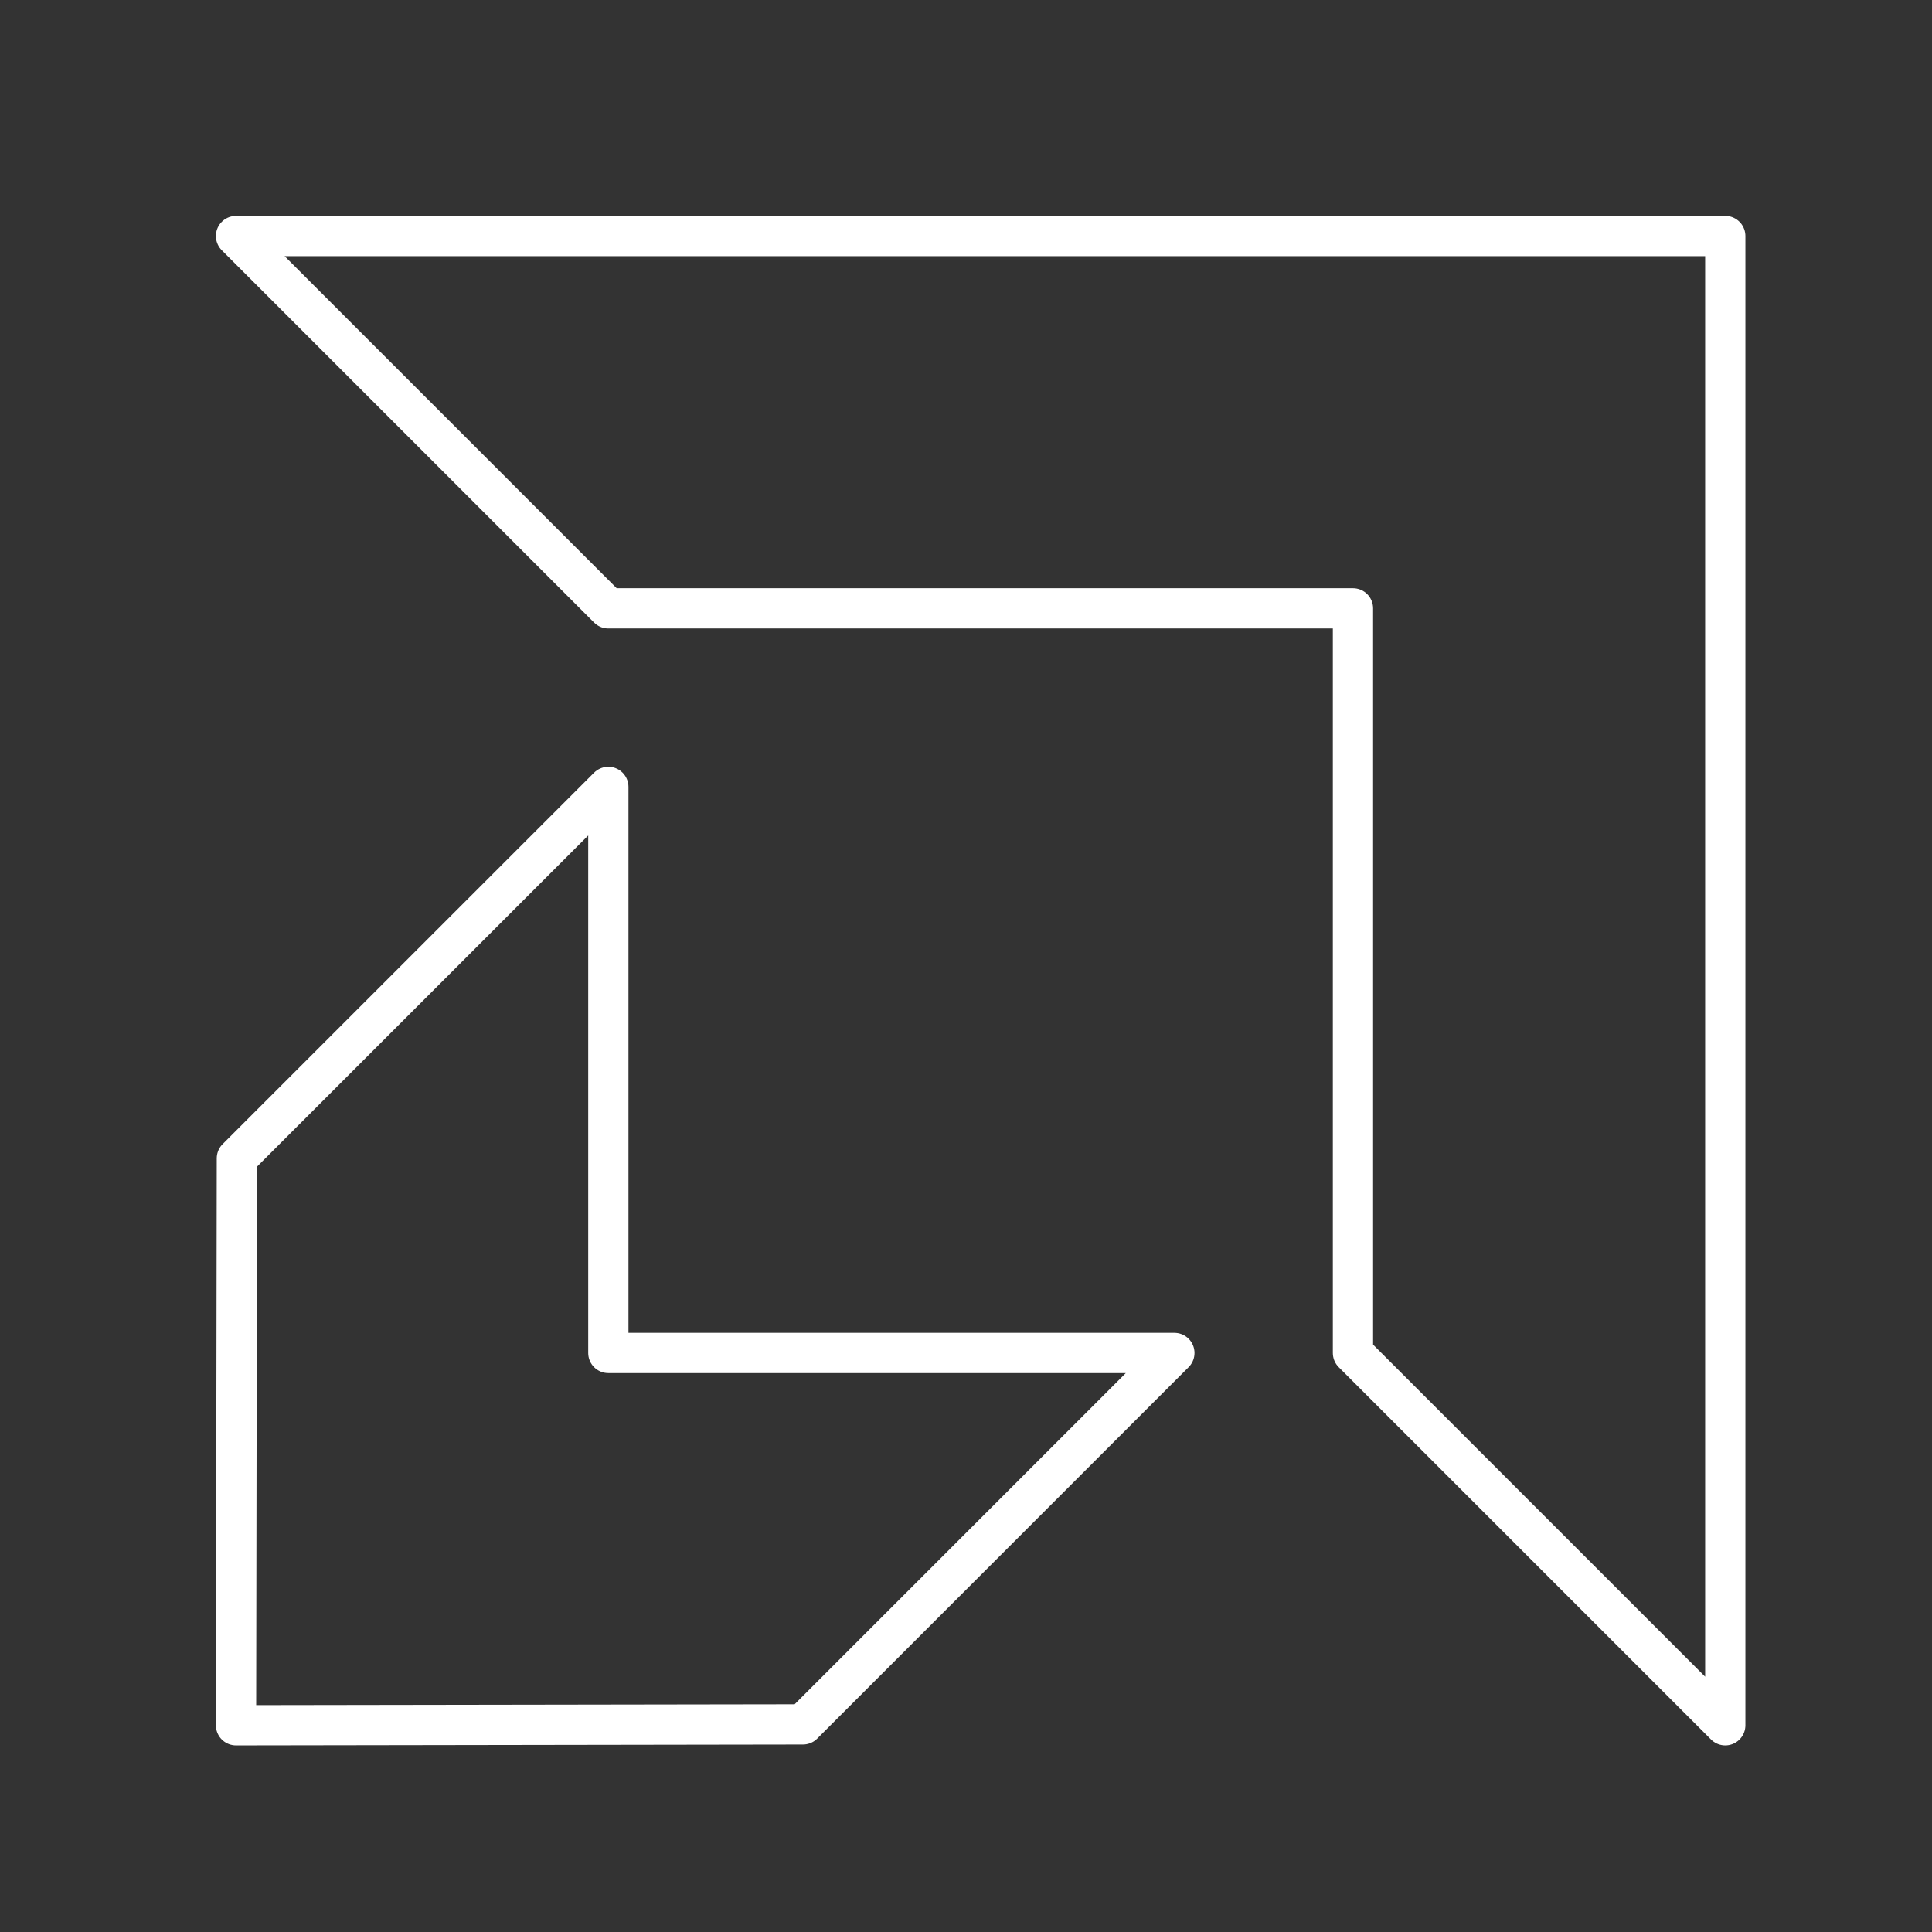
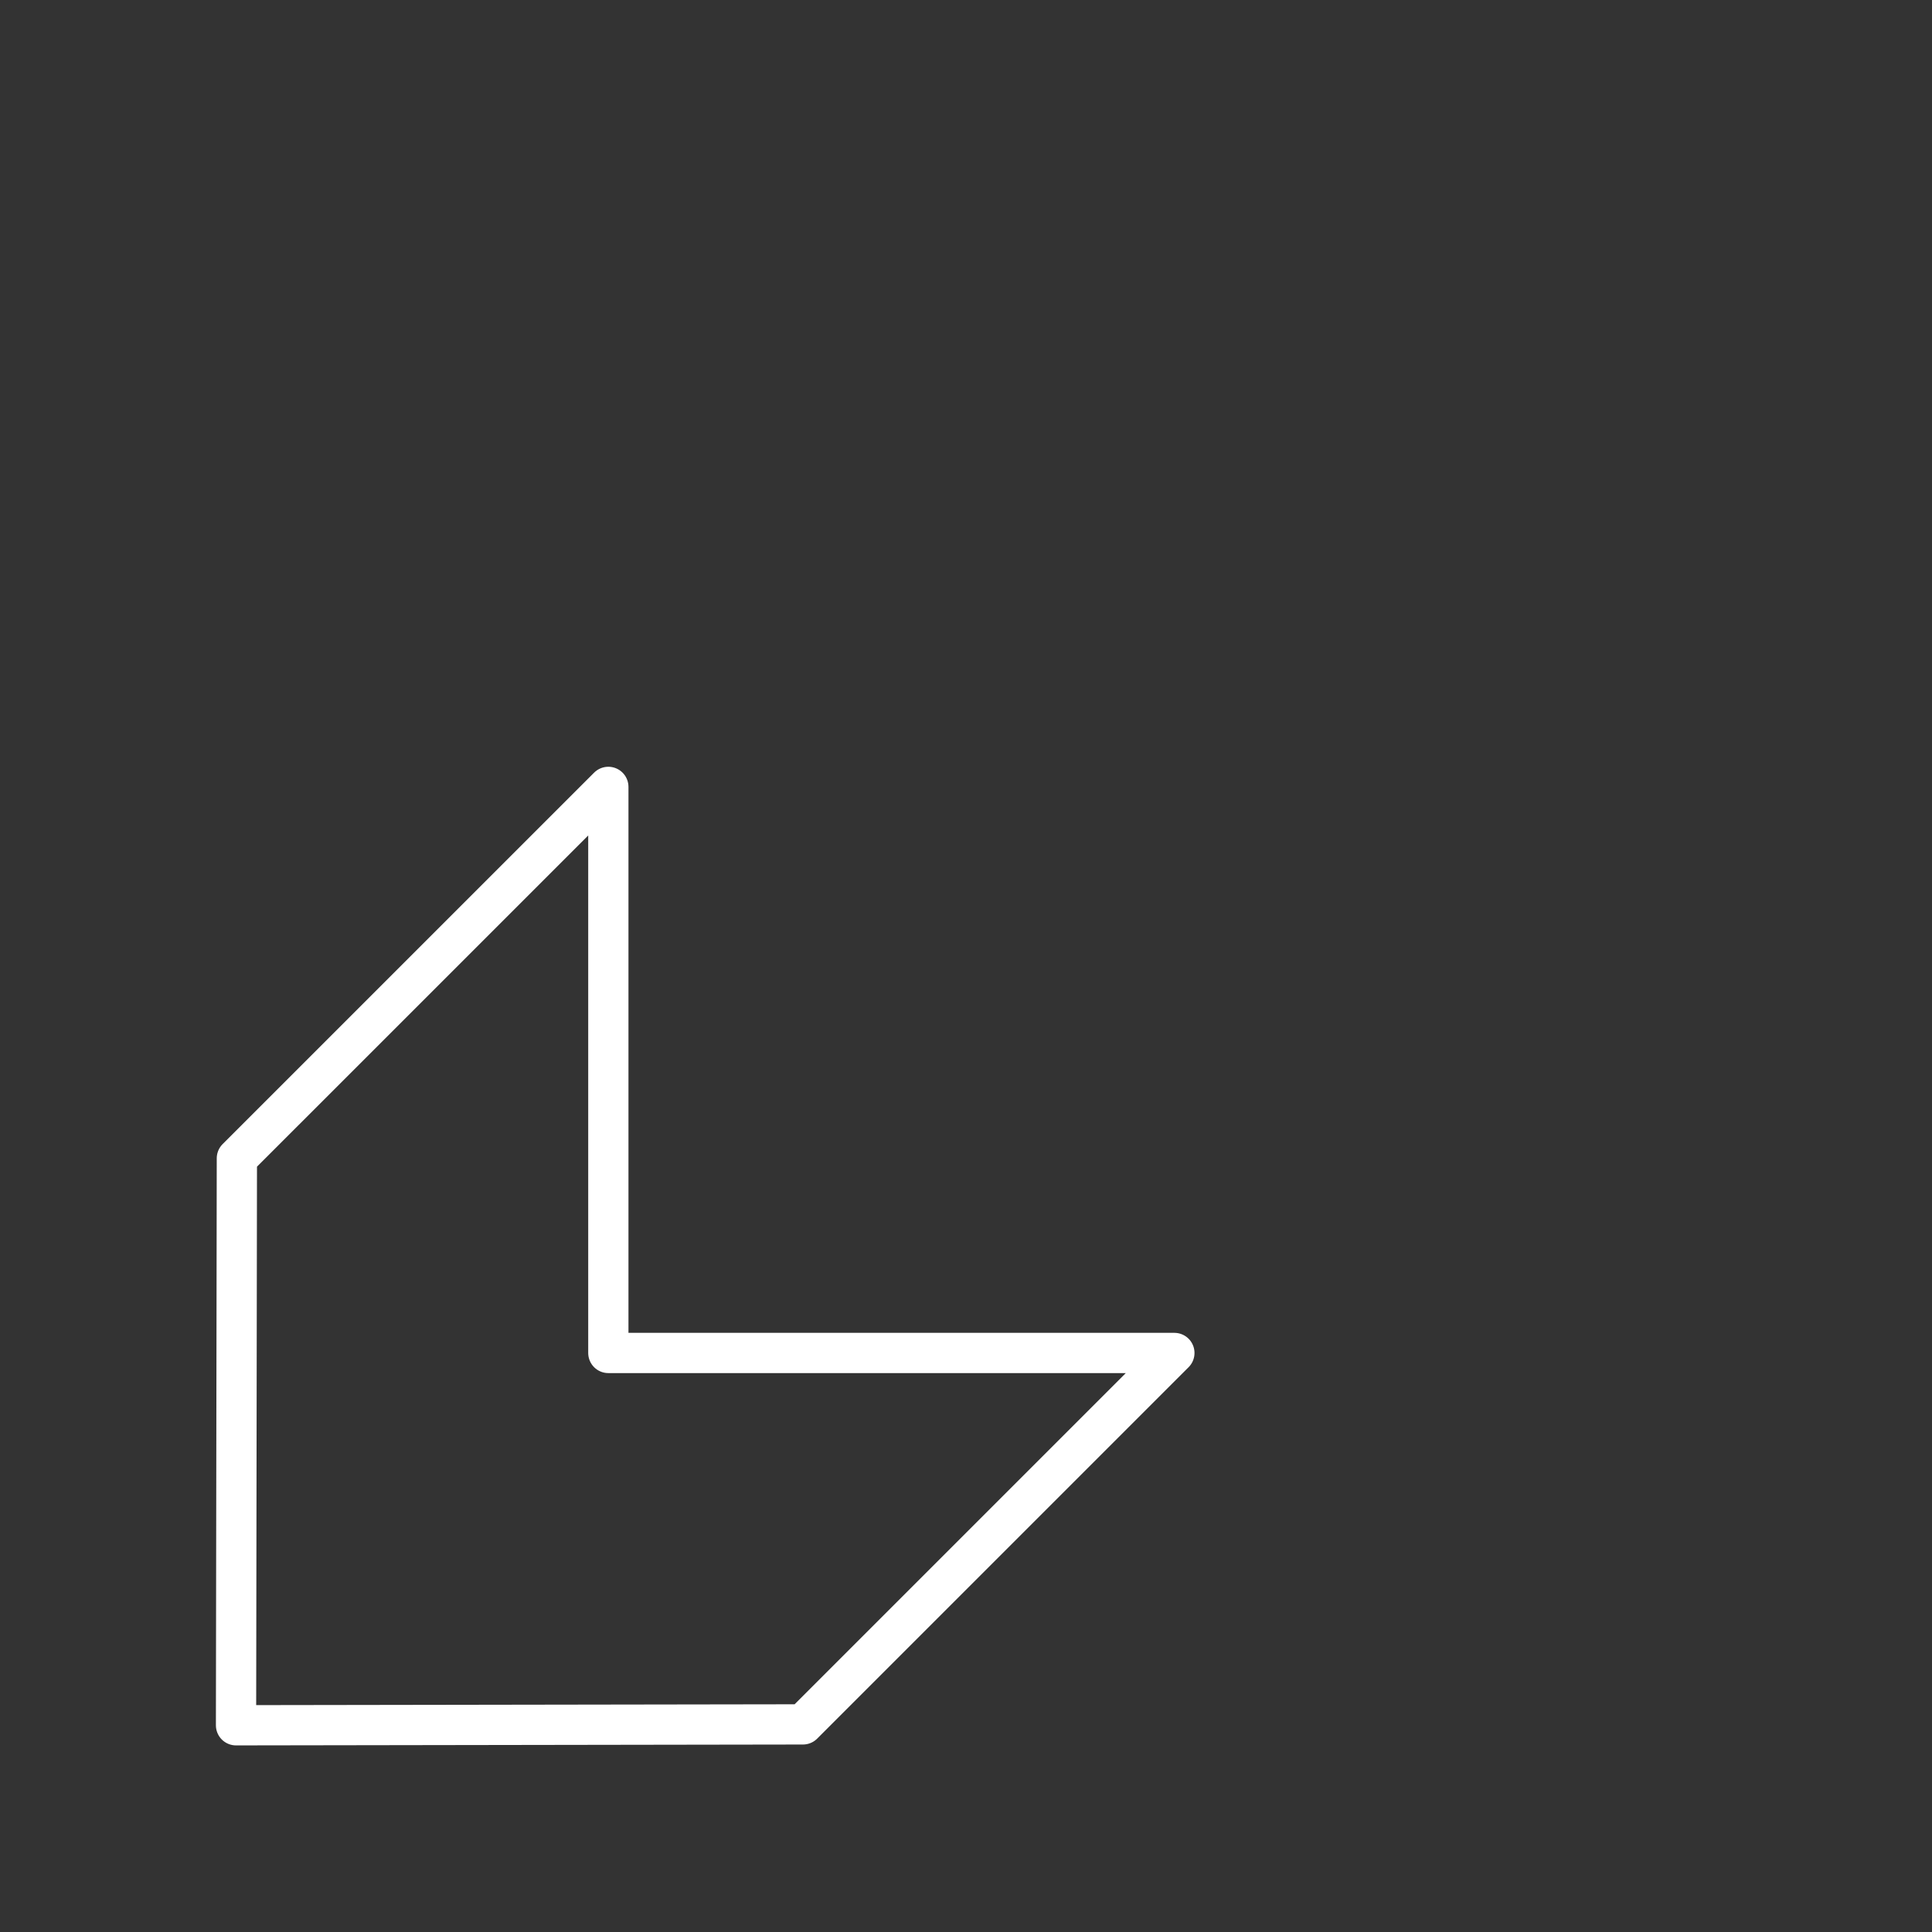
<svg xmlns="http://www.w3.org/2000/svg" viewBox="0 0 48 48">
  <rect x="0" y="0" width="48" height="48" fill="#333333" stroke="none" />
  <defs>
    <style>.a{fill:none;stroke:#fff;stroke-linecap:round;stroke-linejoin:round;}</style>
  </defs>
-   <polygon class="a" points="33.614 33.614 42.864 42.864 42.864 5.864 5.864 5.864 15.114 15.114 33.614 15.114 33.614 33.614" />
  <polygon class="a" points="15.114 33.614 15.114 19.55 5.885 28.778 5.864 42.864 19.949 42.842 29.177 33.614 15.114 33.614" />
</svg>